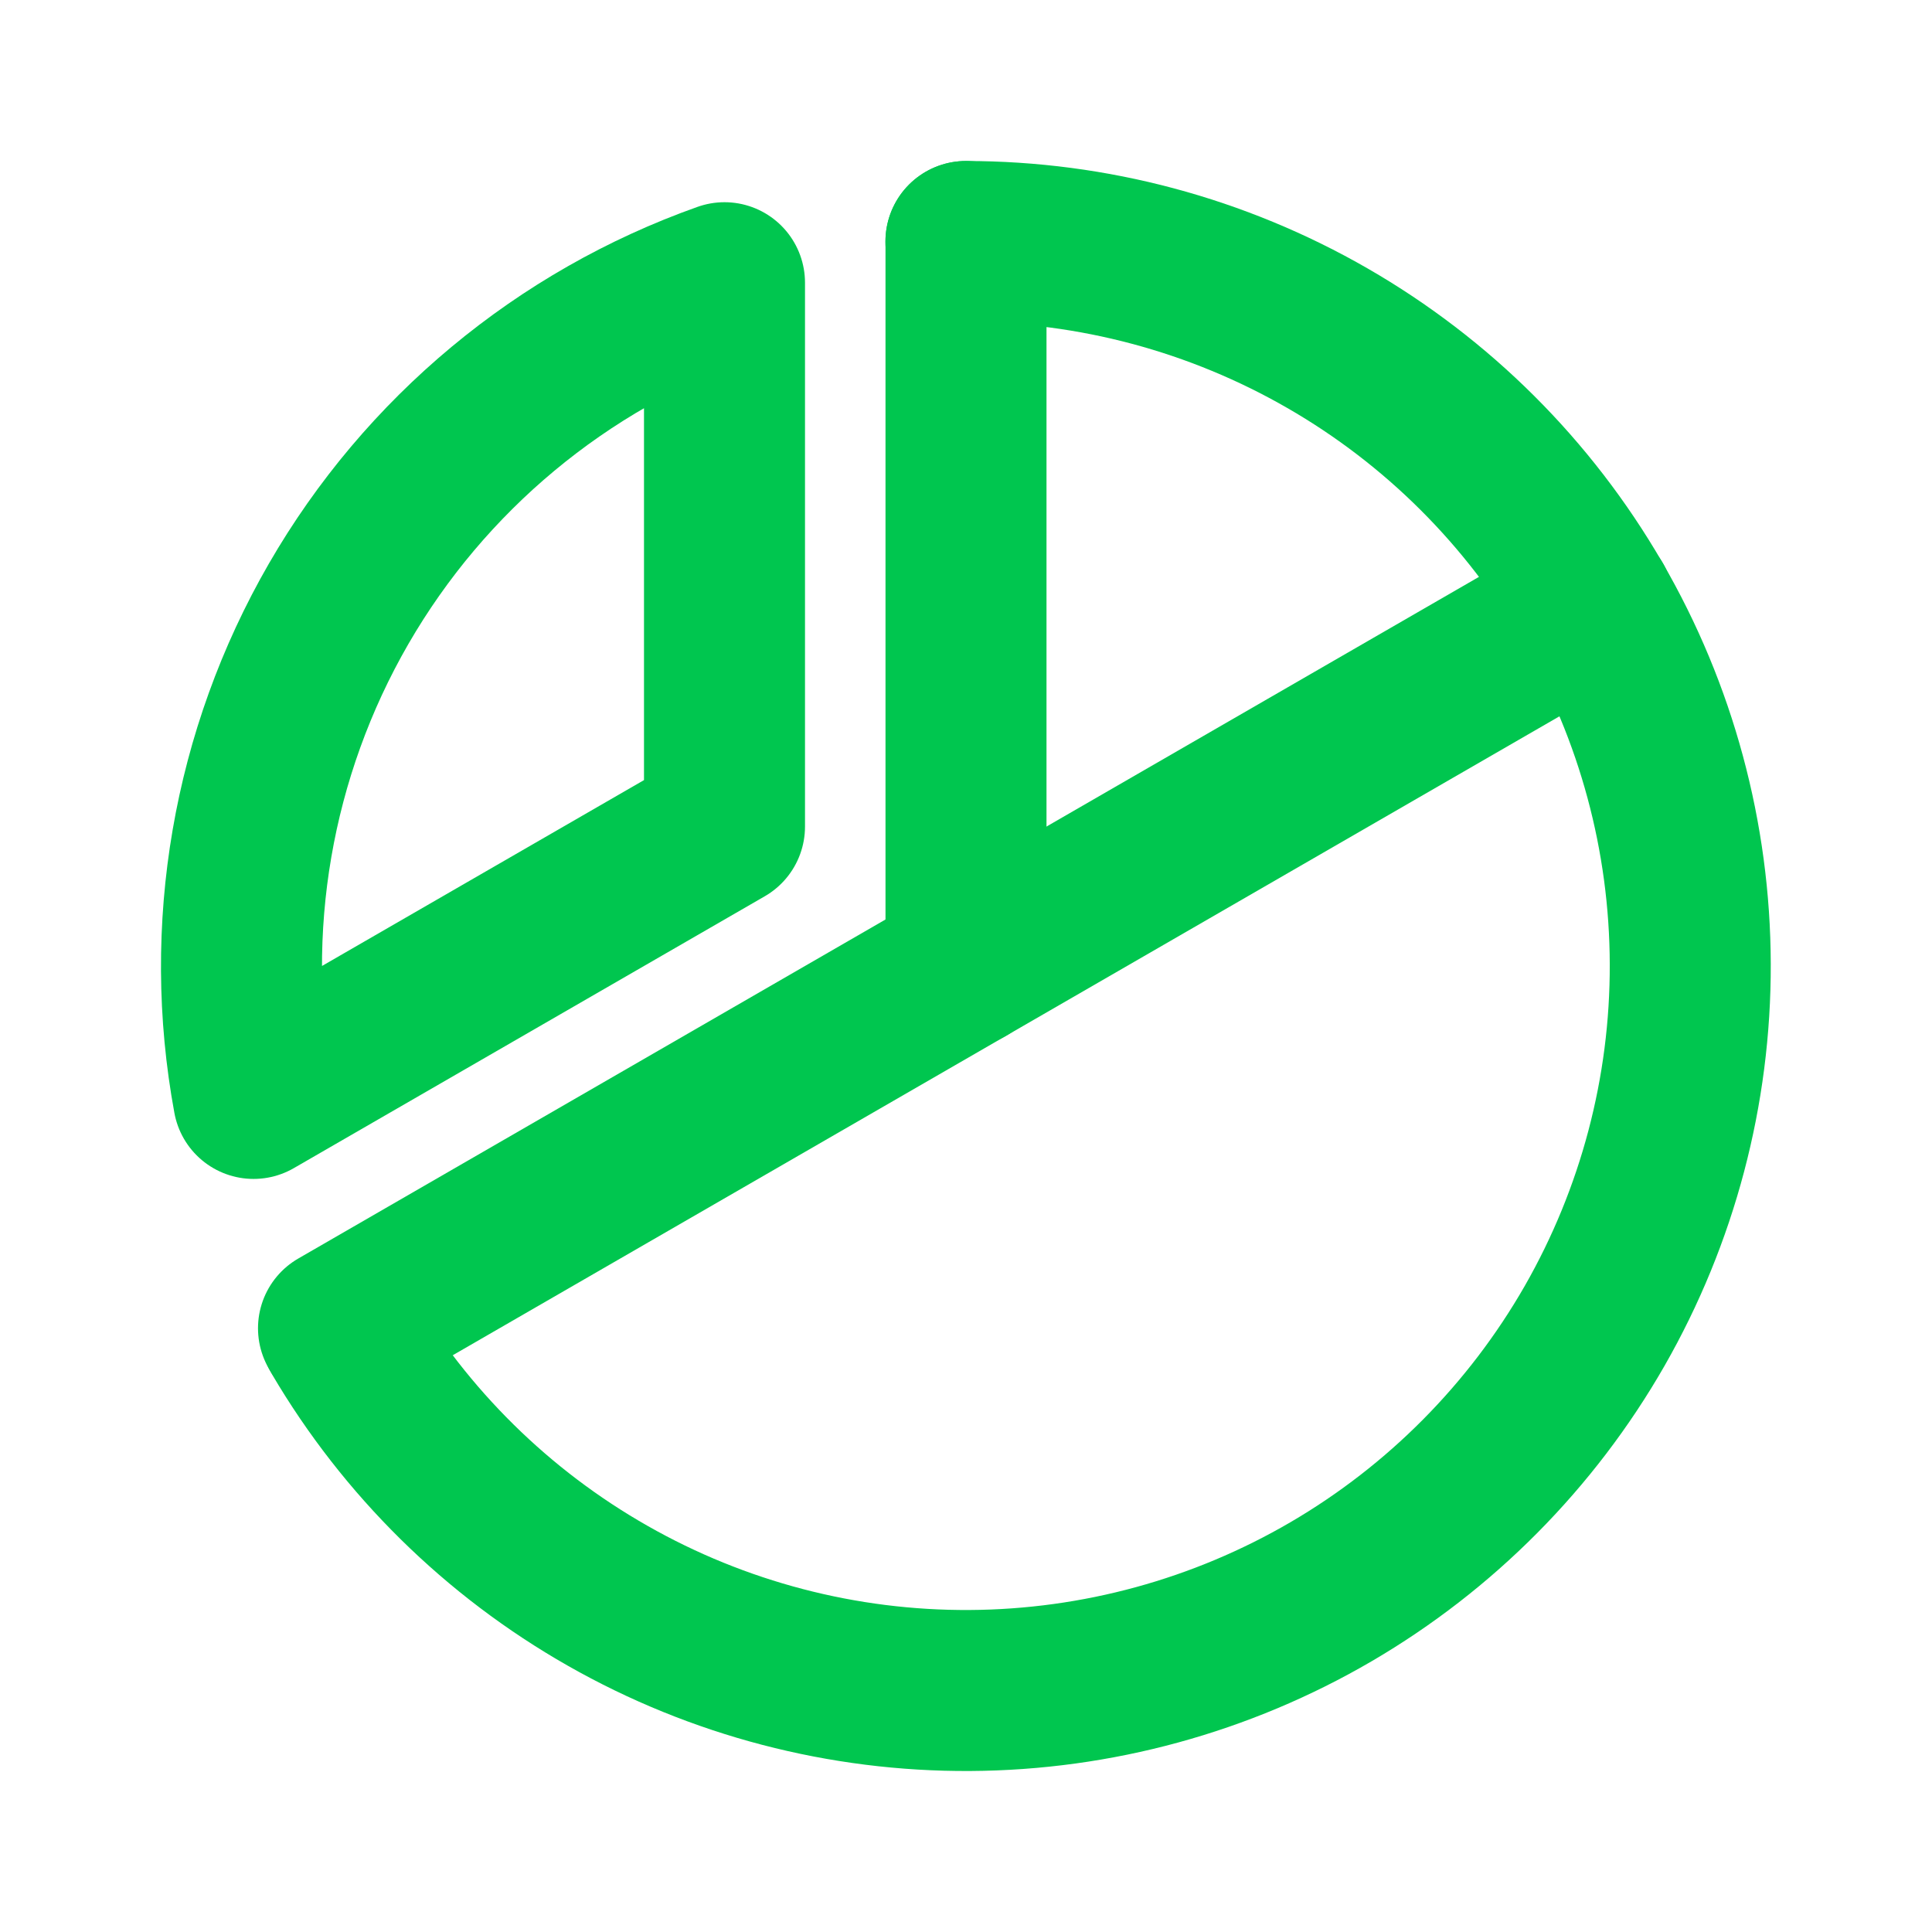
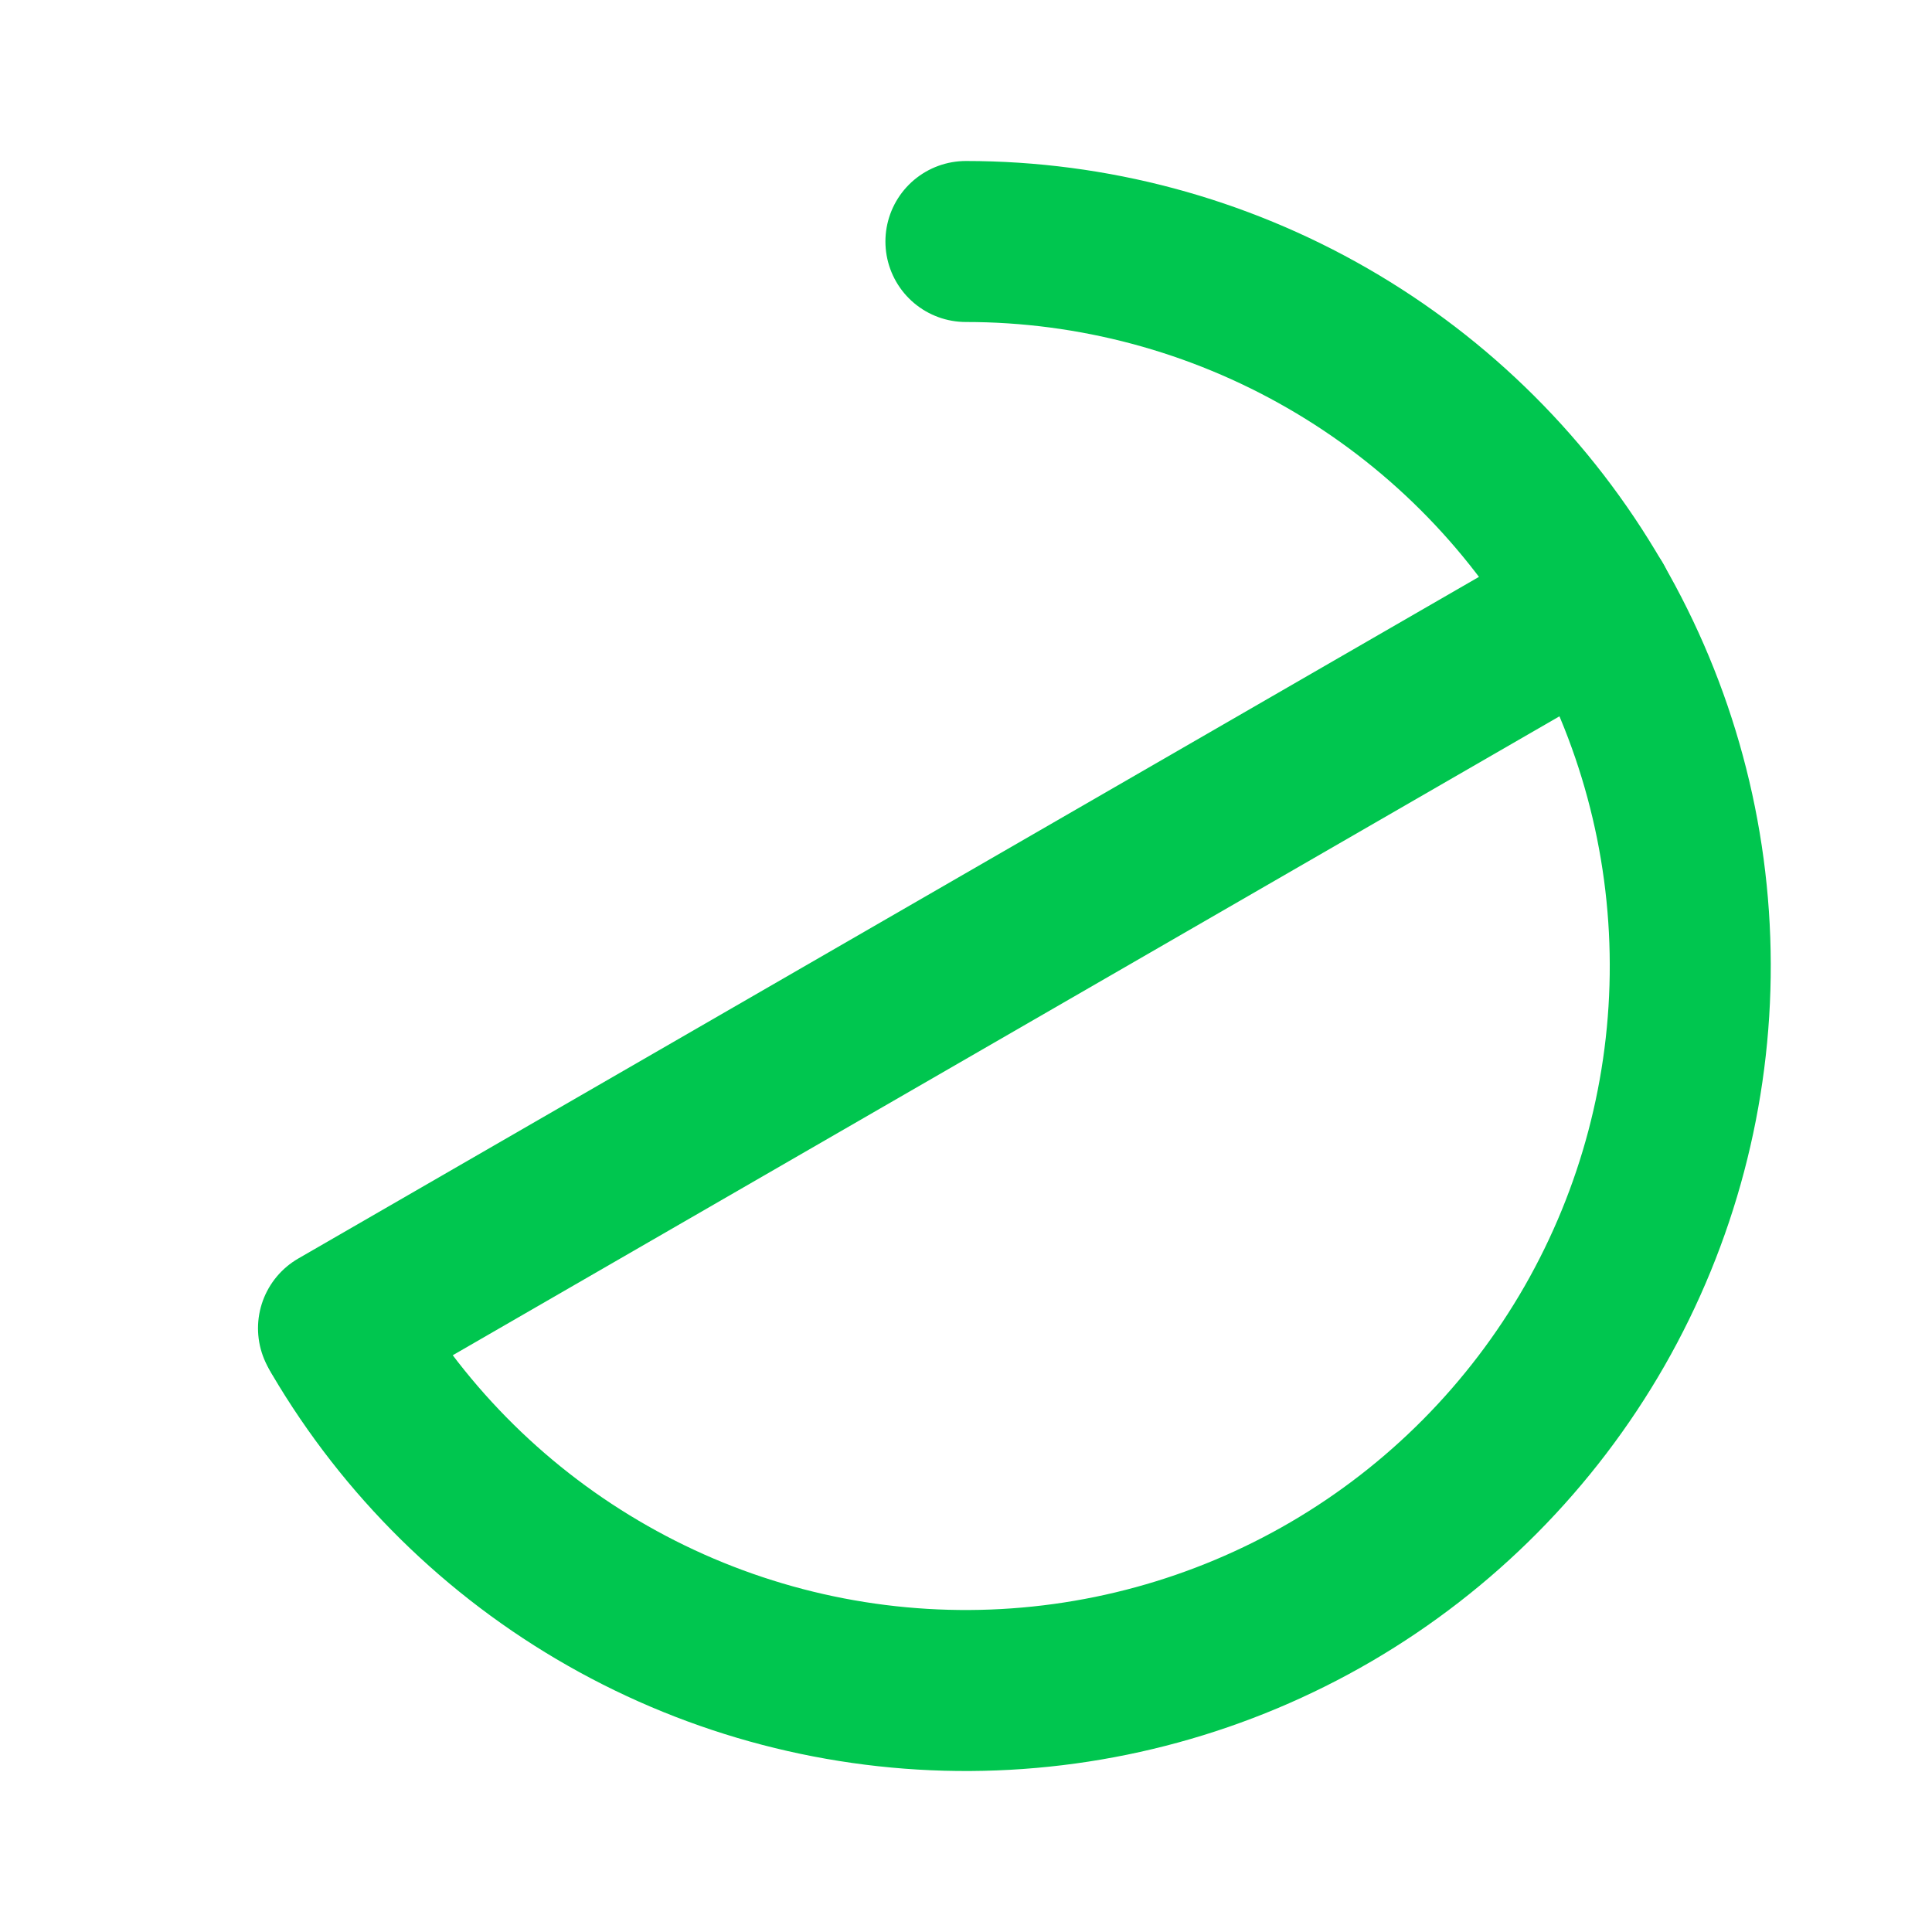
<svg xmlns="http://www.w3.org/2000/svg" width="24" height="24" viewBox="0 0 24 24" fill="none">
-   <path d="M12 12V3" stroke="#00C64F" stroke-width="2" stroke-linecap="round" stroke-linejoin="round" />
  <path d="M19.794 7.5L4.205 16.5" stroke="#00C64F" stroke-width="2" stroke-linecap="round" stroke-linejoin="round" />
-   <path d="M3.15 13.645C2.76 11.536 3.135 9.357 4.207 7.5C5.28 5.643 6.979 4.229 9 3.512V10.268L3.15 13.645Z" stroke="#00C64F" stroke-width="2" stroke-linecap="round" stroke-linejoin="round" />
  <path d="M11.999 3C13.576 3 15.125 3.415 16.491 4.202C17.858 4.989 18.993 6.122 19.784 7.486C20.575 8.85 20.993 10.398 20.997 11.975C21.002 13.552 20.592 15.102 19.809 16.471C19.025 17.839 17.896 18.978 16.535 19.773C15.173 20.568 13.626 20.991 12.049 21C10.472 21.009 8.921 20.604 7.55 19.824C6.179 19.045 5.037 17.919 4.238 16.56" stroke="#00C64F" stroke-width="2" stroke-linecap="round" stroke-linejoin="round" />
</svg>